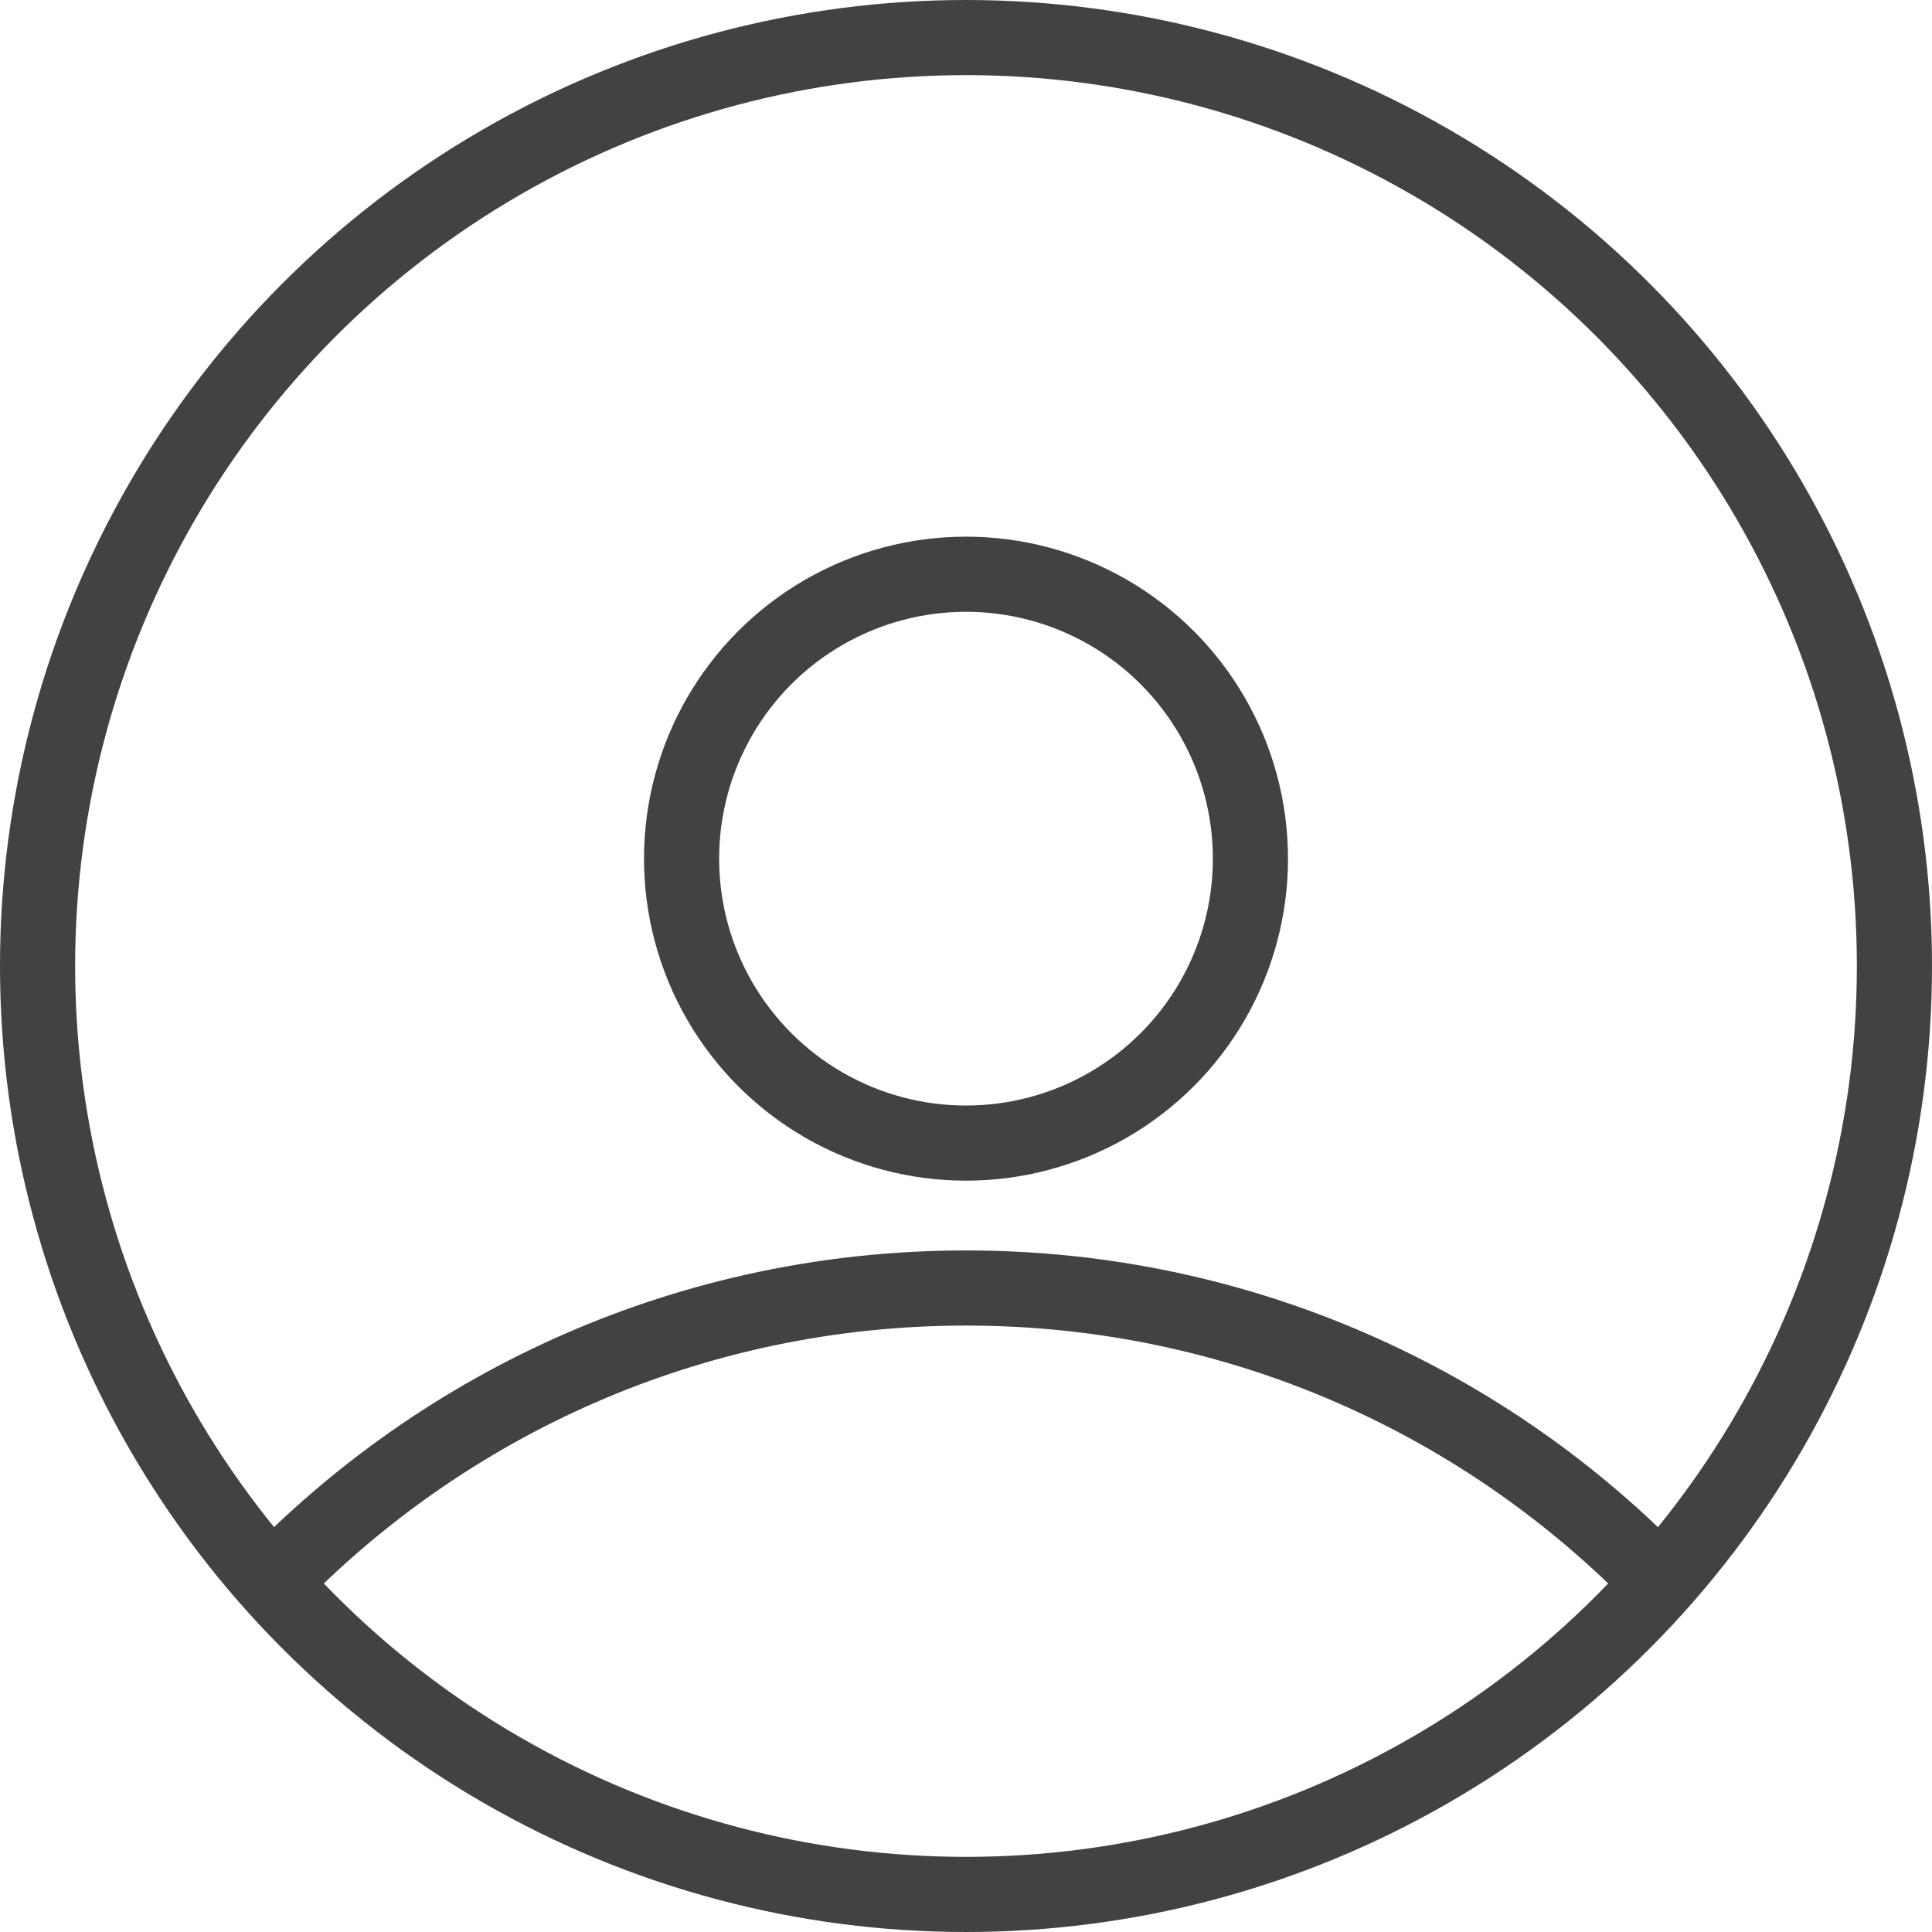
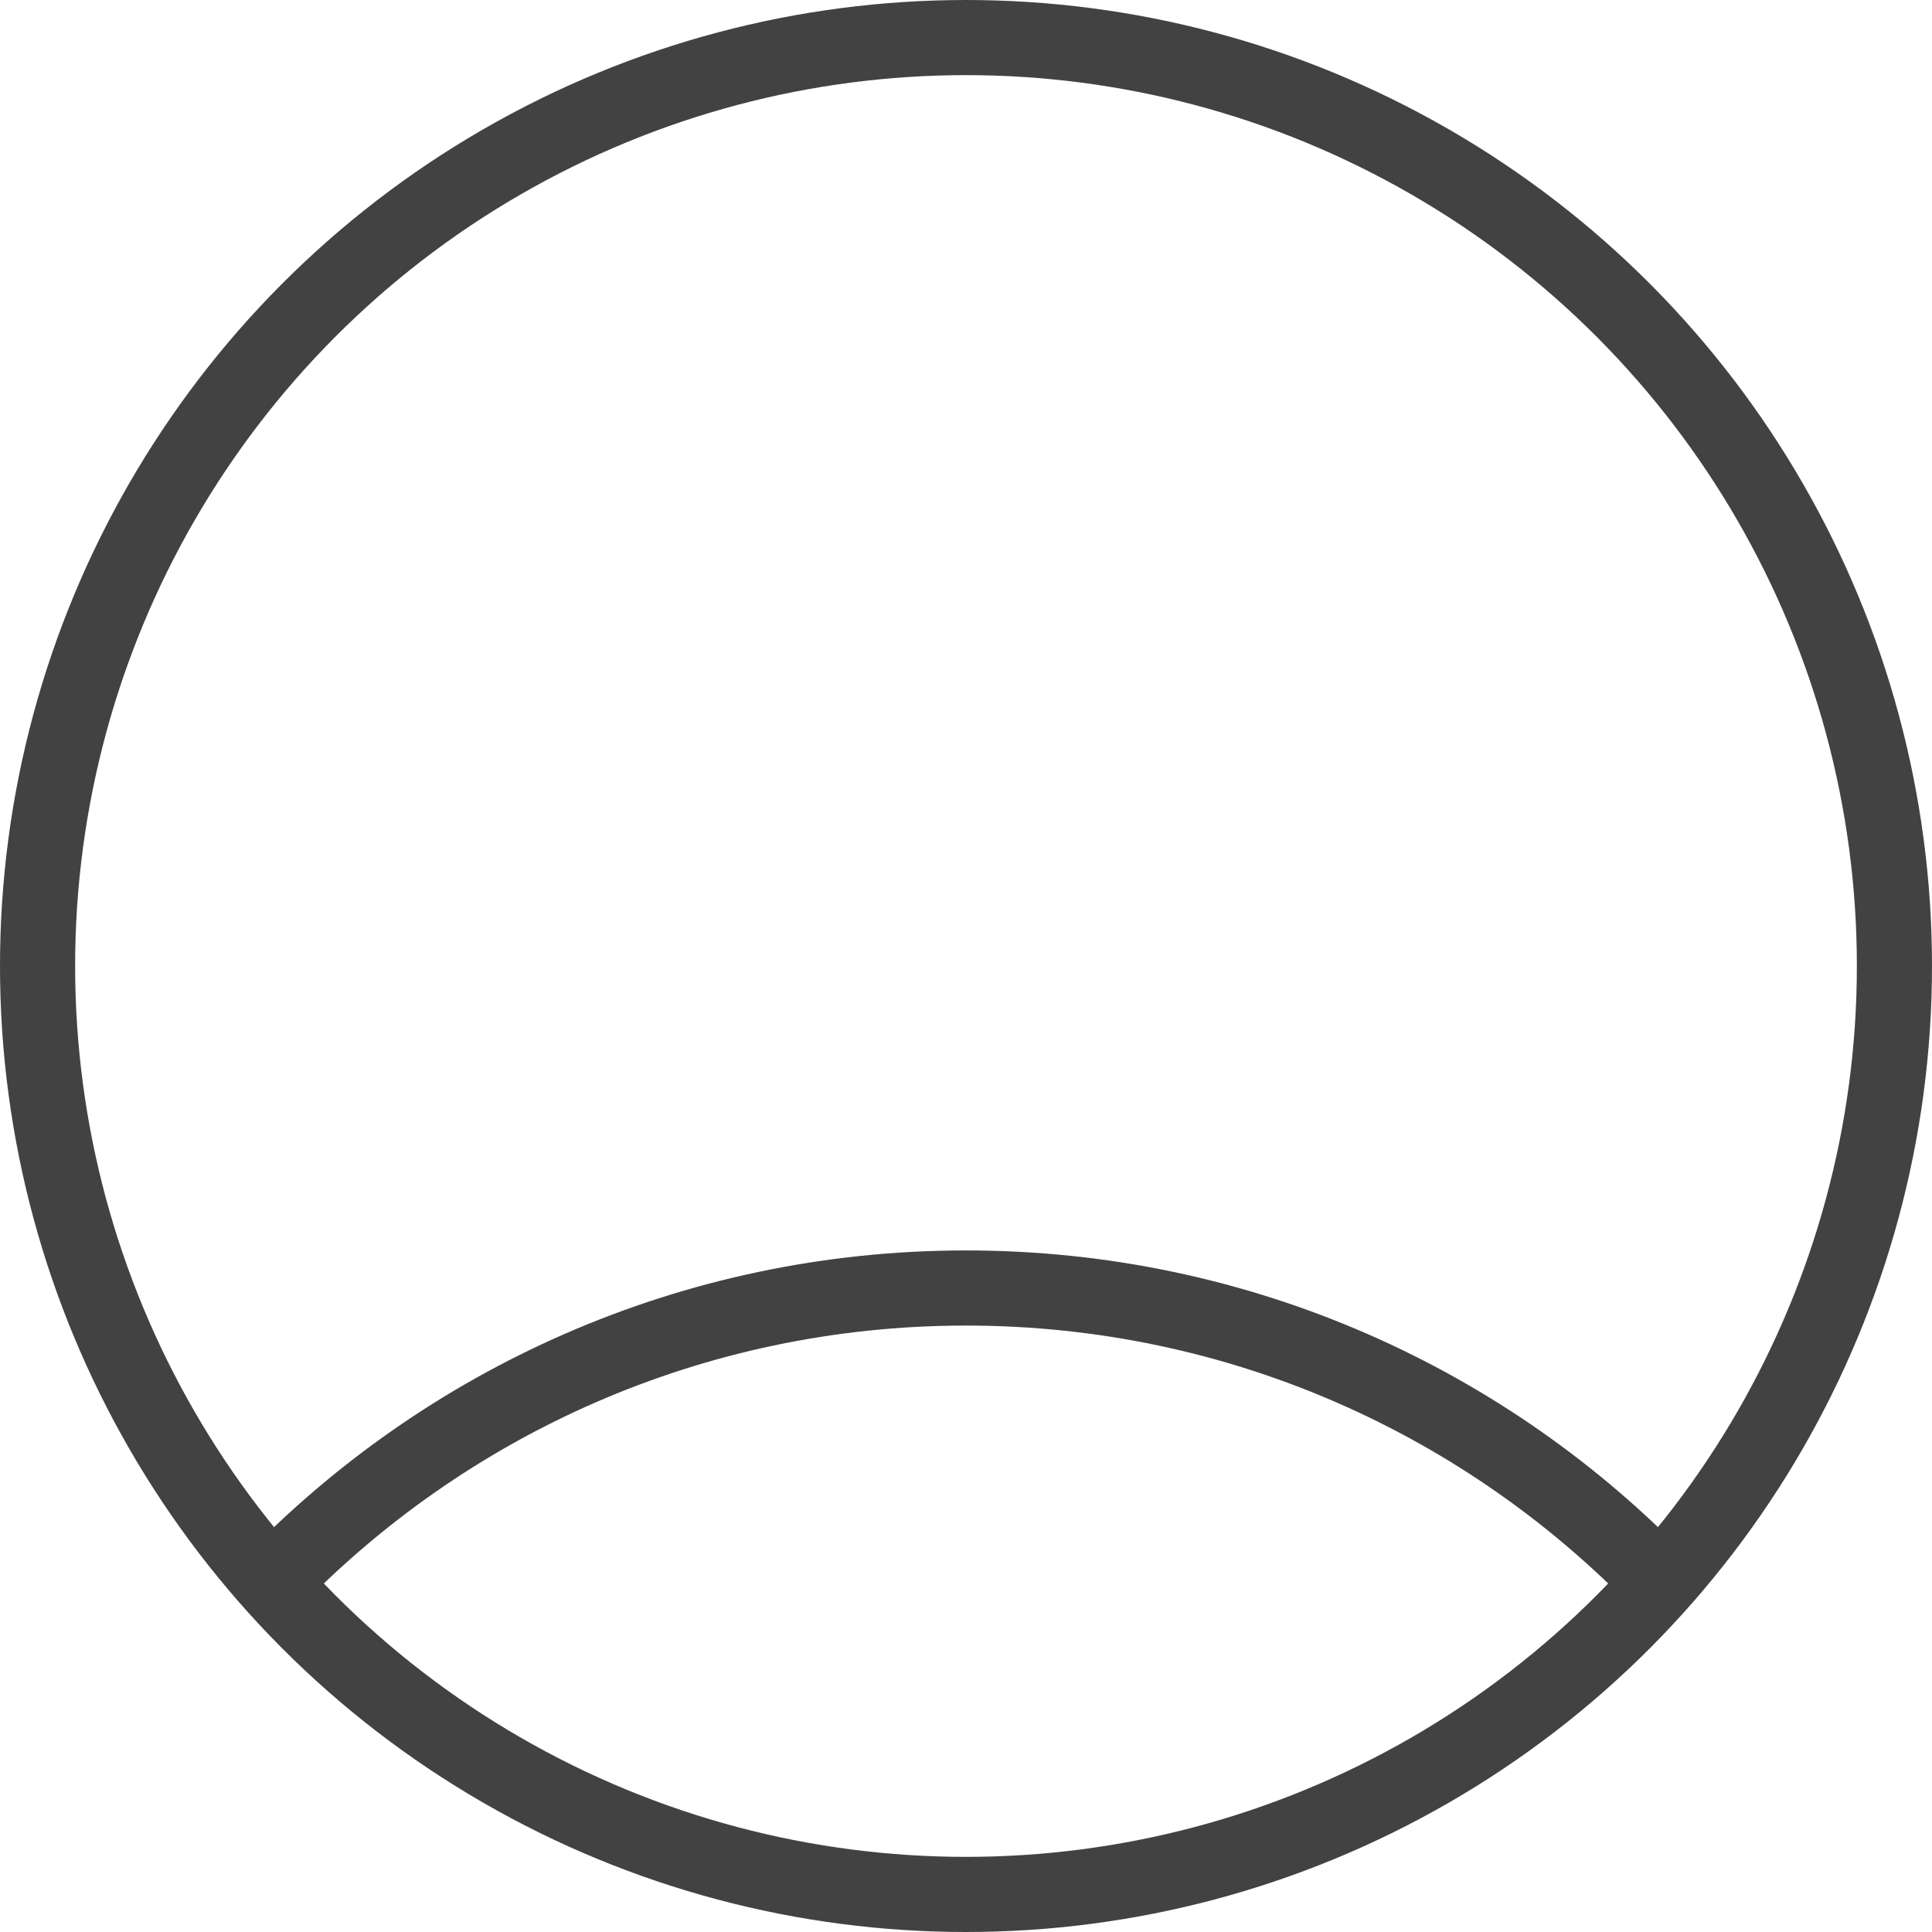
<svg xmlns="http://www.w3.org/2000/svg" width="18" height="18" viewBox="0 0 18 18" fill="none">
  <circle cx="9" cy="9" r="8.65" stroke="#424242" stroke-width="0.7" />
  <path d="M15.5 14.775C13.862 13.065 11.555 12 9 12C6.445 12 4.138 13.065 2.5 14.775" stroke="#424242" stroke-width="0.7" />
-   <circle cx="9" cy="8" r="2.65" stroke="#424242" stroke-width="0.7" />
</svg>